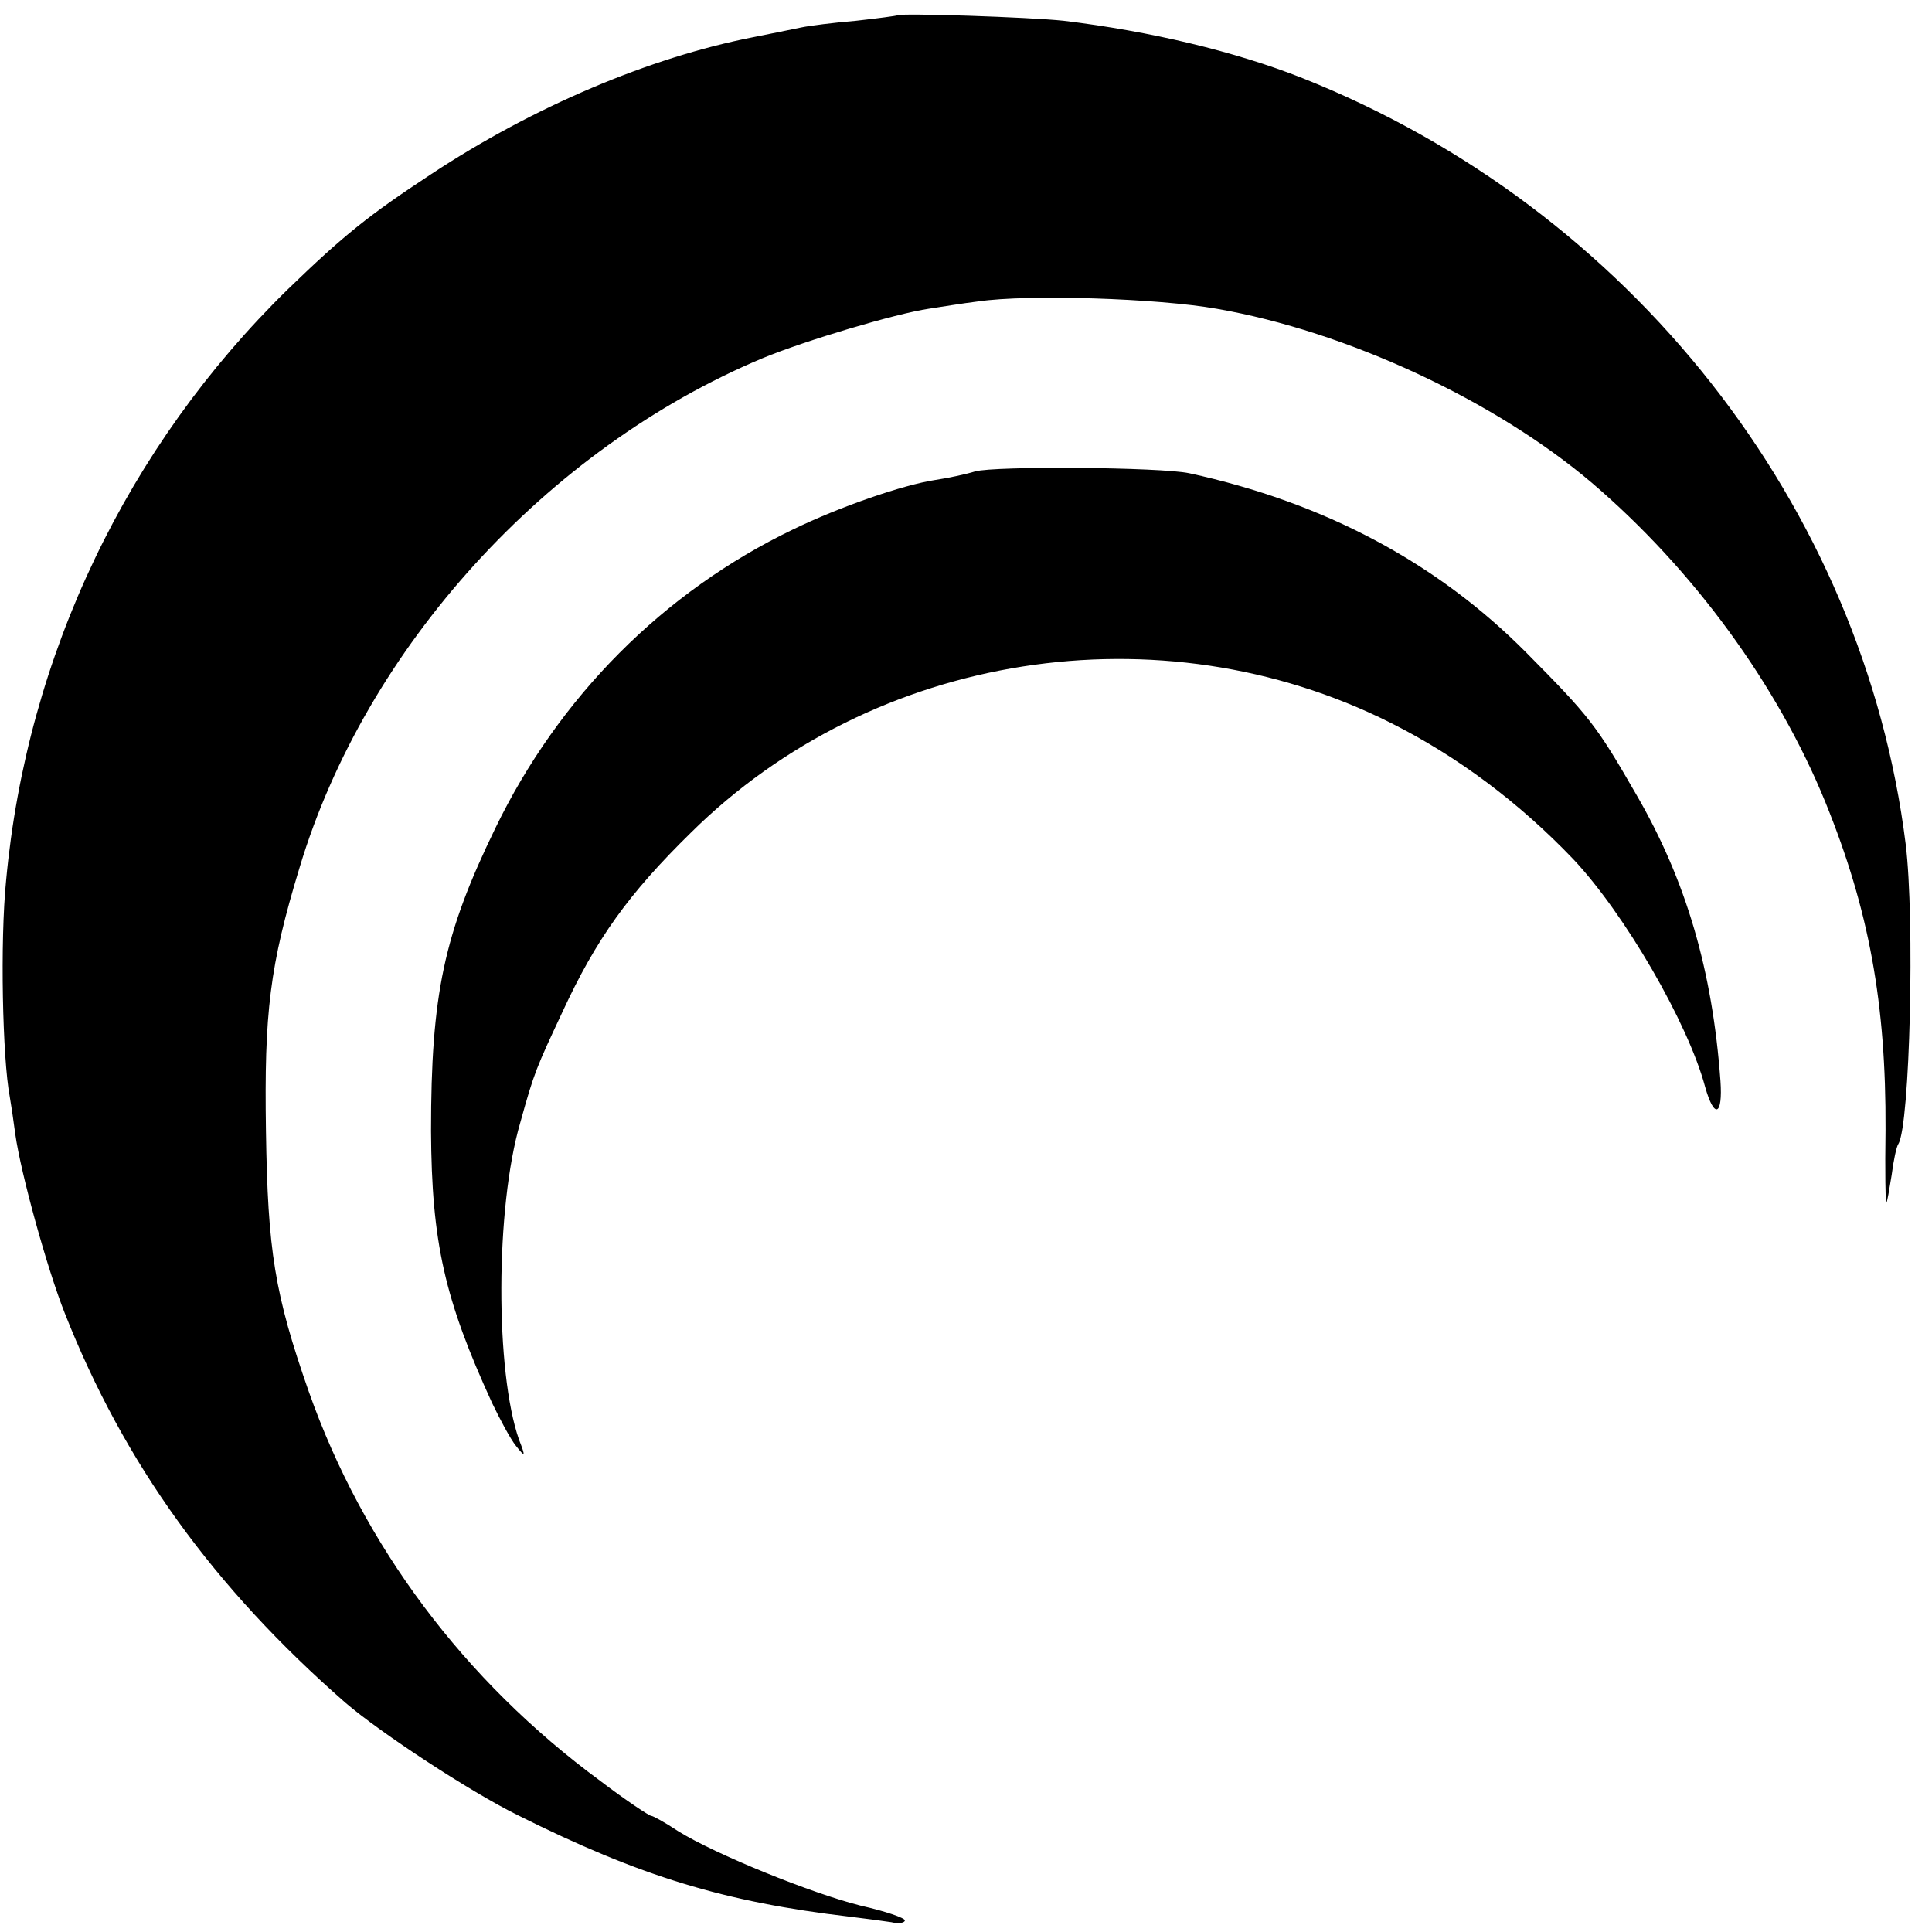
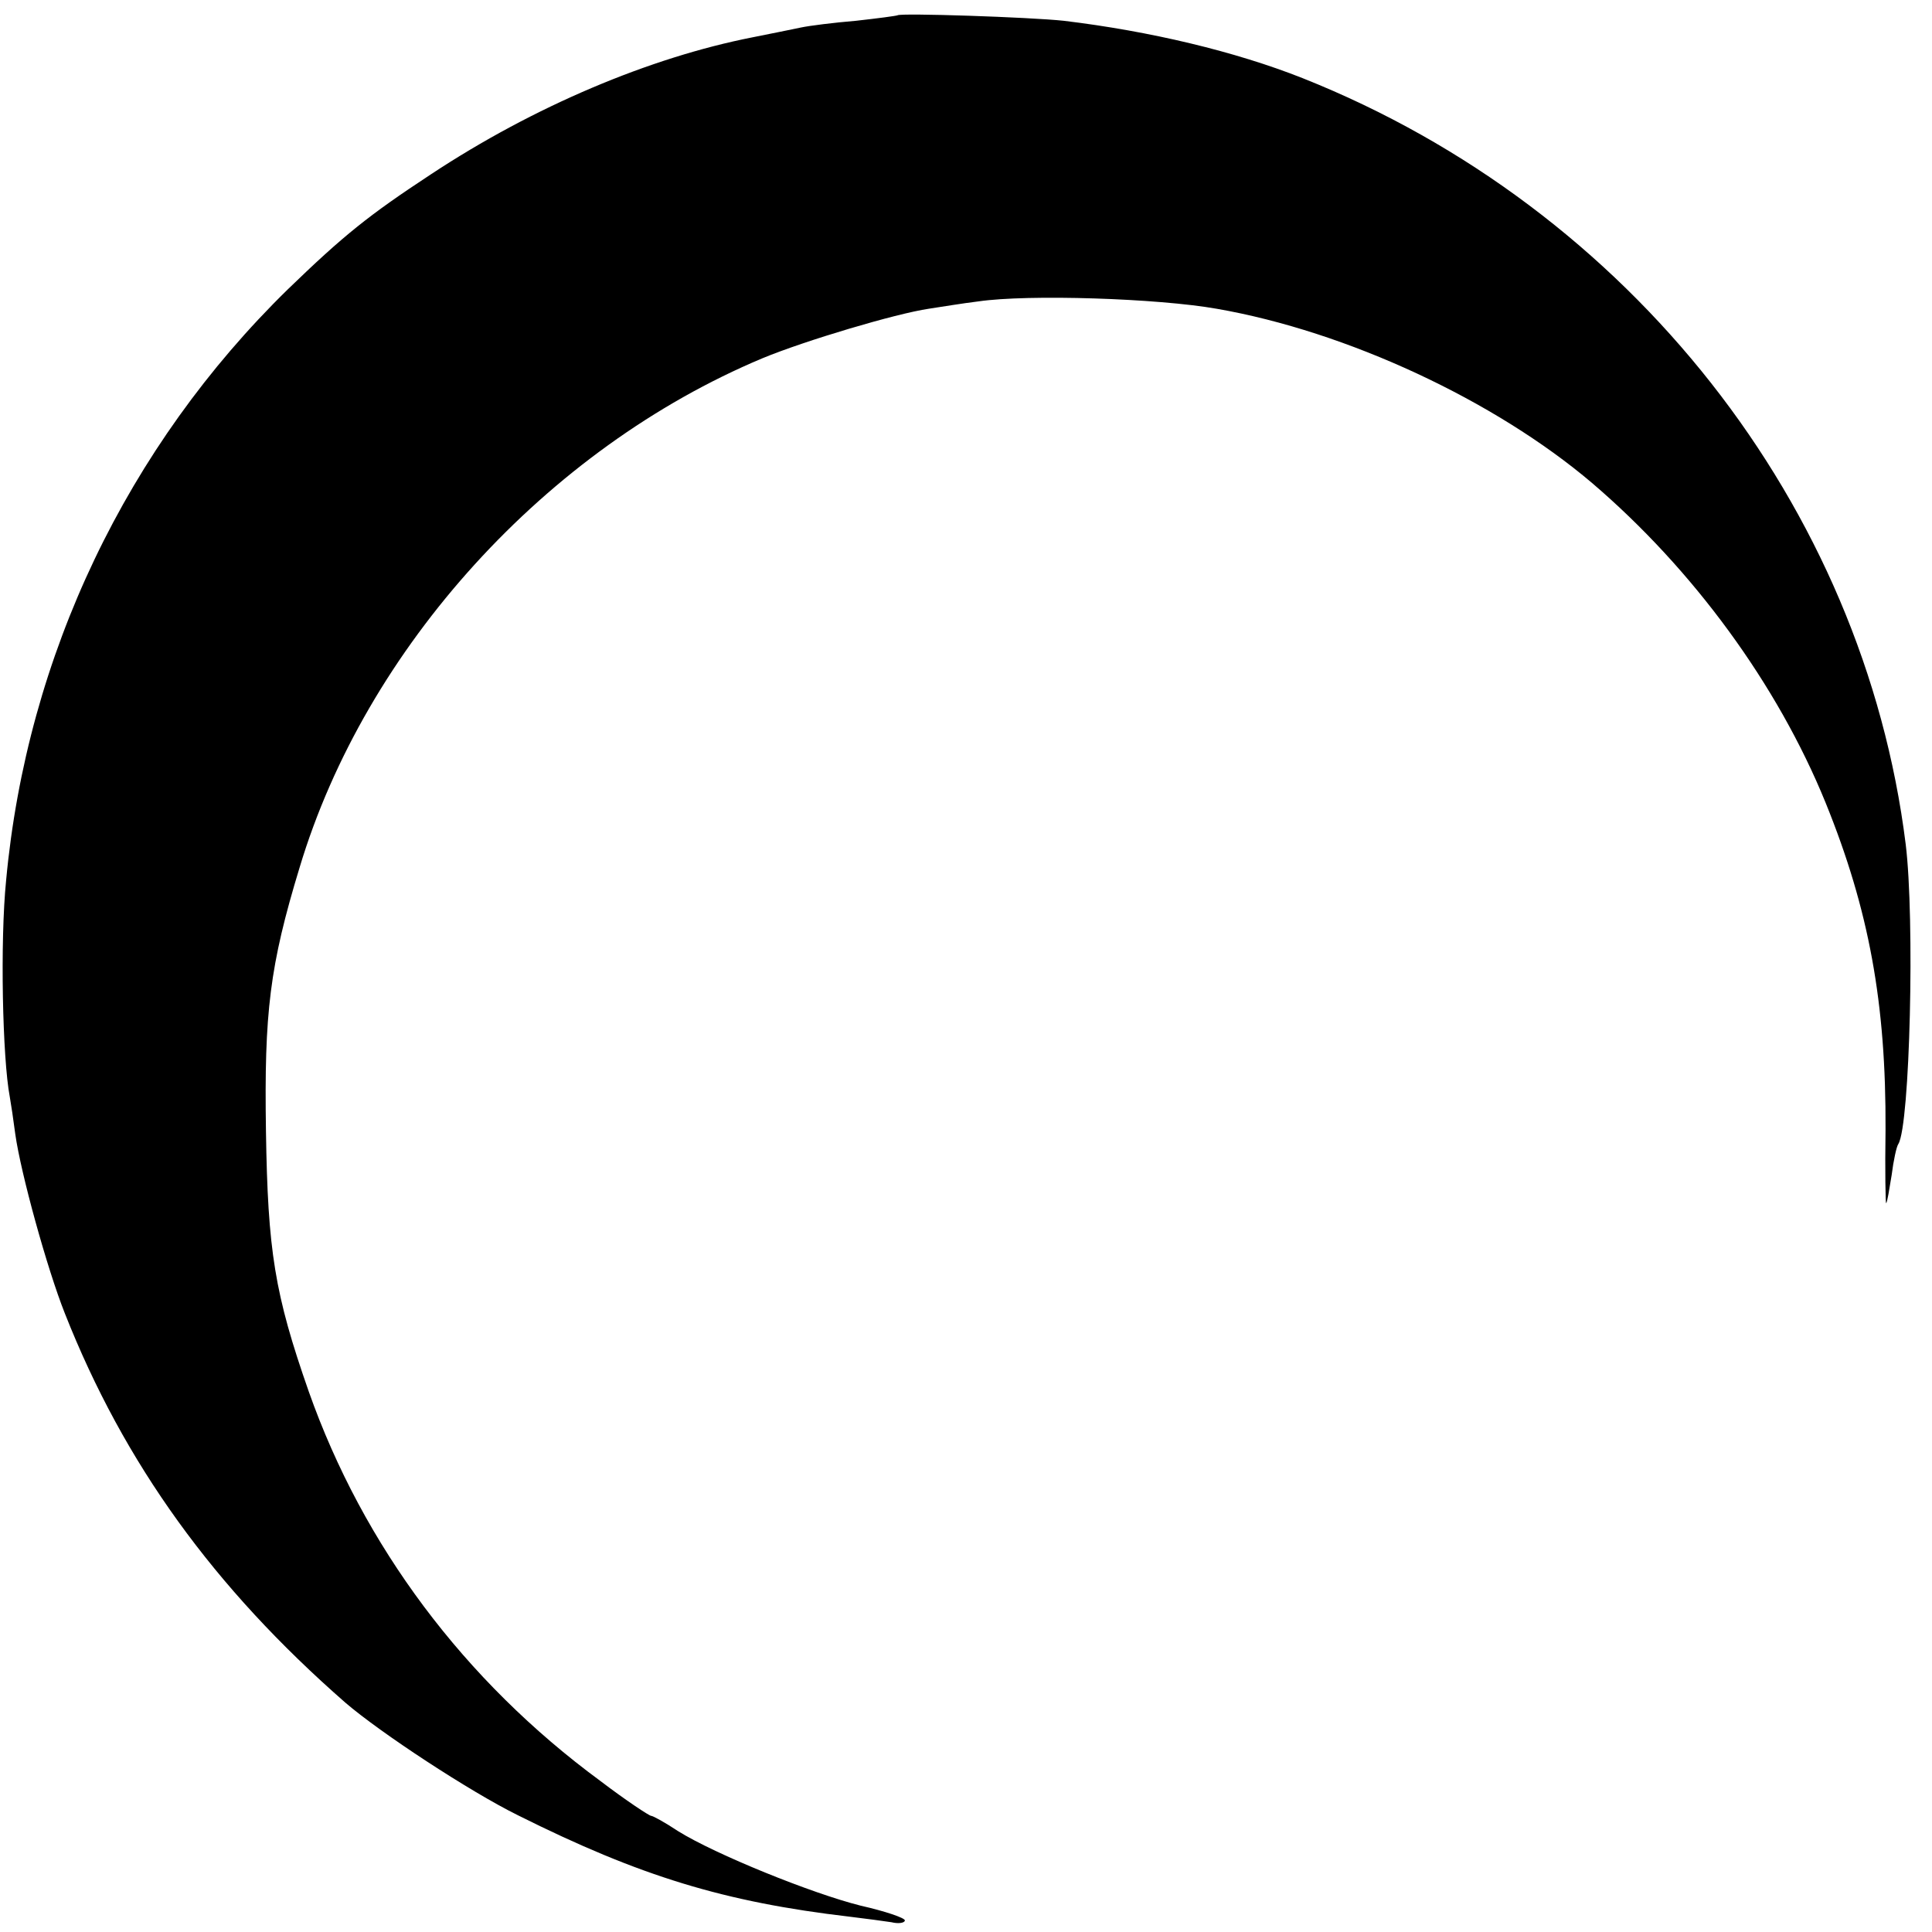
<svg xmlns="http://www.w3.org/2000/svg" version="1.0" width="316pt" height="316pt" viewBox="0 0 316 316" preserveAspectRatio="xMidYMid meet">
  <g transform="translate(0,316) scale(0.1,-0.1)" fill="#000000" stroke="none">
    <path d="M1468 3135 c-2 -1 -32 -5 -68 -9 -36 -3 -76 -8 -90 -11 -14 -3 -49 -10 -79 -16 -168 -33 -358 -113 -526 -224 -102 -67 -143 -100 -234 -188 -263 -257 -427 -599 -461 -967 -10 -99 -6 -291 6 -354 2 -11 6 -38 9 -61 9 -64 52 -220 81 -293 97 -246 244 -449 459 -637 57 -49 203 -145 282 -184 200 -100 338 -142 543 -166 25 -3 55 -7 68 -9 12 -3 22 -1 22 3 0 4 -32 15 -72 24 -80 20 -238 84 -299 122 -21 14 -41 25 -44 25 -3 0 -41 25 -83 57 -223 164 -388 385 -477 637 -56 160 -67 230 -70 426 -3 194 6 270 55 431 108 360 404 685 757 833 70 29 218 73 272 81 20 3 56 9 81 12 82 12 294 5 390 -12 213 -37 455 -150 614 -285 165 -141 303 -329 382 -523 71 -175 99 -328 98 -535 -1 -67 0 -121 1 -120 2 2 5 22 9 46 3 24 8 47 11 51 19 31 27 368 12 490 -69 554 -451 1040 -986 1253 -111 44 -250 77 -391 94 -56 6 -267 13 -272 9z" />
-     <path d="M1595 2389 c-16 -5 -45 -11 -65 -14 -53 -8 -157 -44 -233 -81 -212 -102 -383 -274 -487 -489 -84 -173 -105 -271 -105 -495 1 -182 22 -275 100 -445 13 -27 30 -59 39 -70 15 -19 16 -18 5 10 -39 111 -39 379 2 519 23 83 26 89 69 181 55 119 108 193 210 293 299 296 767 369 1144 180 110 -55 211 -131 299 -223 84 -89 188 -268 216 -373 15 -53 29 -47 25 10 -13 180 -56 328 -138 469 -65 113 -76 127 -180 232 -146 147 -330 245 -551 293 -47 10 -317 12 -350 3z" />
  </g>
</svg>